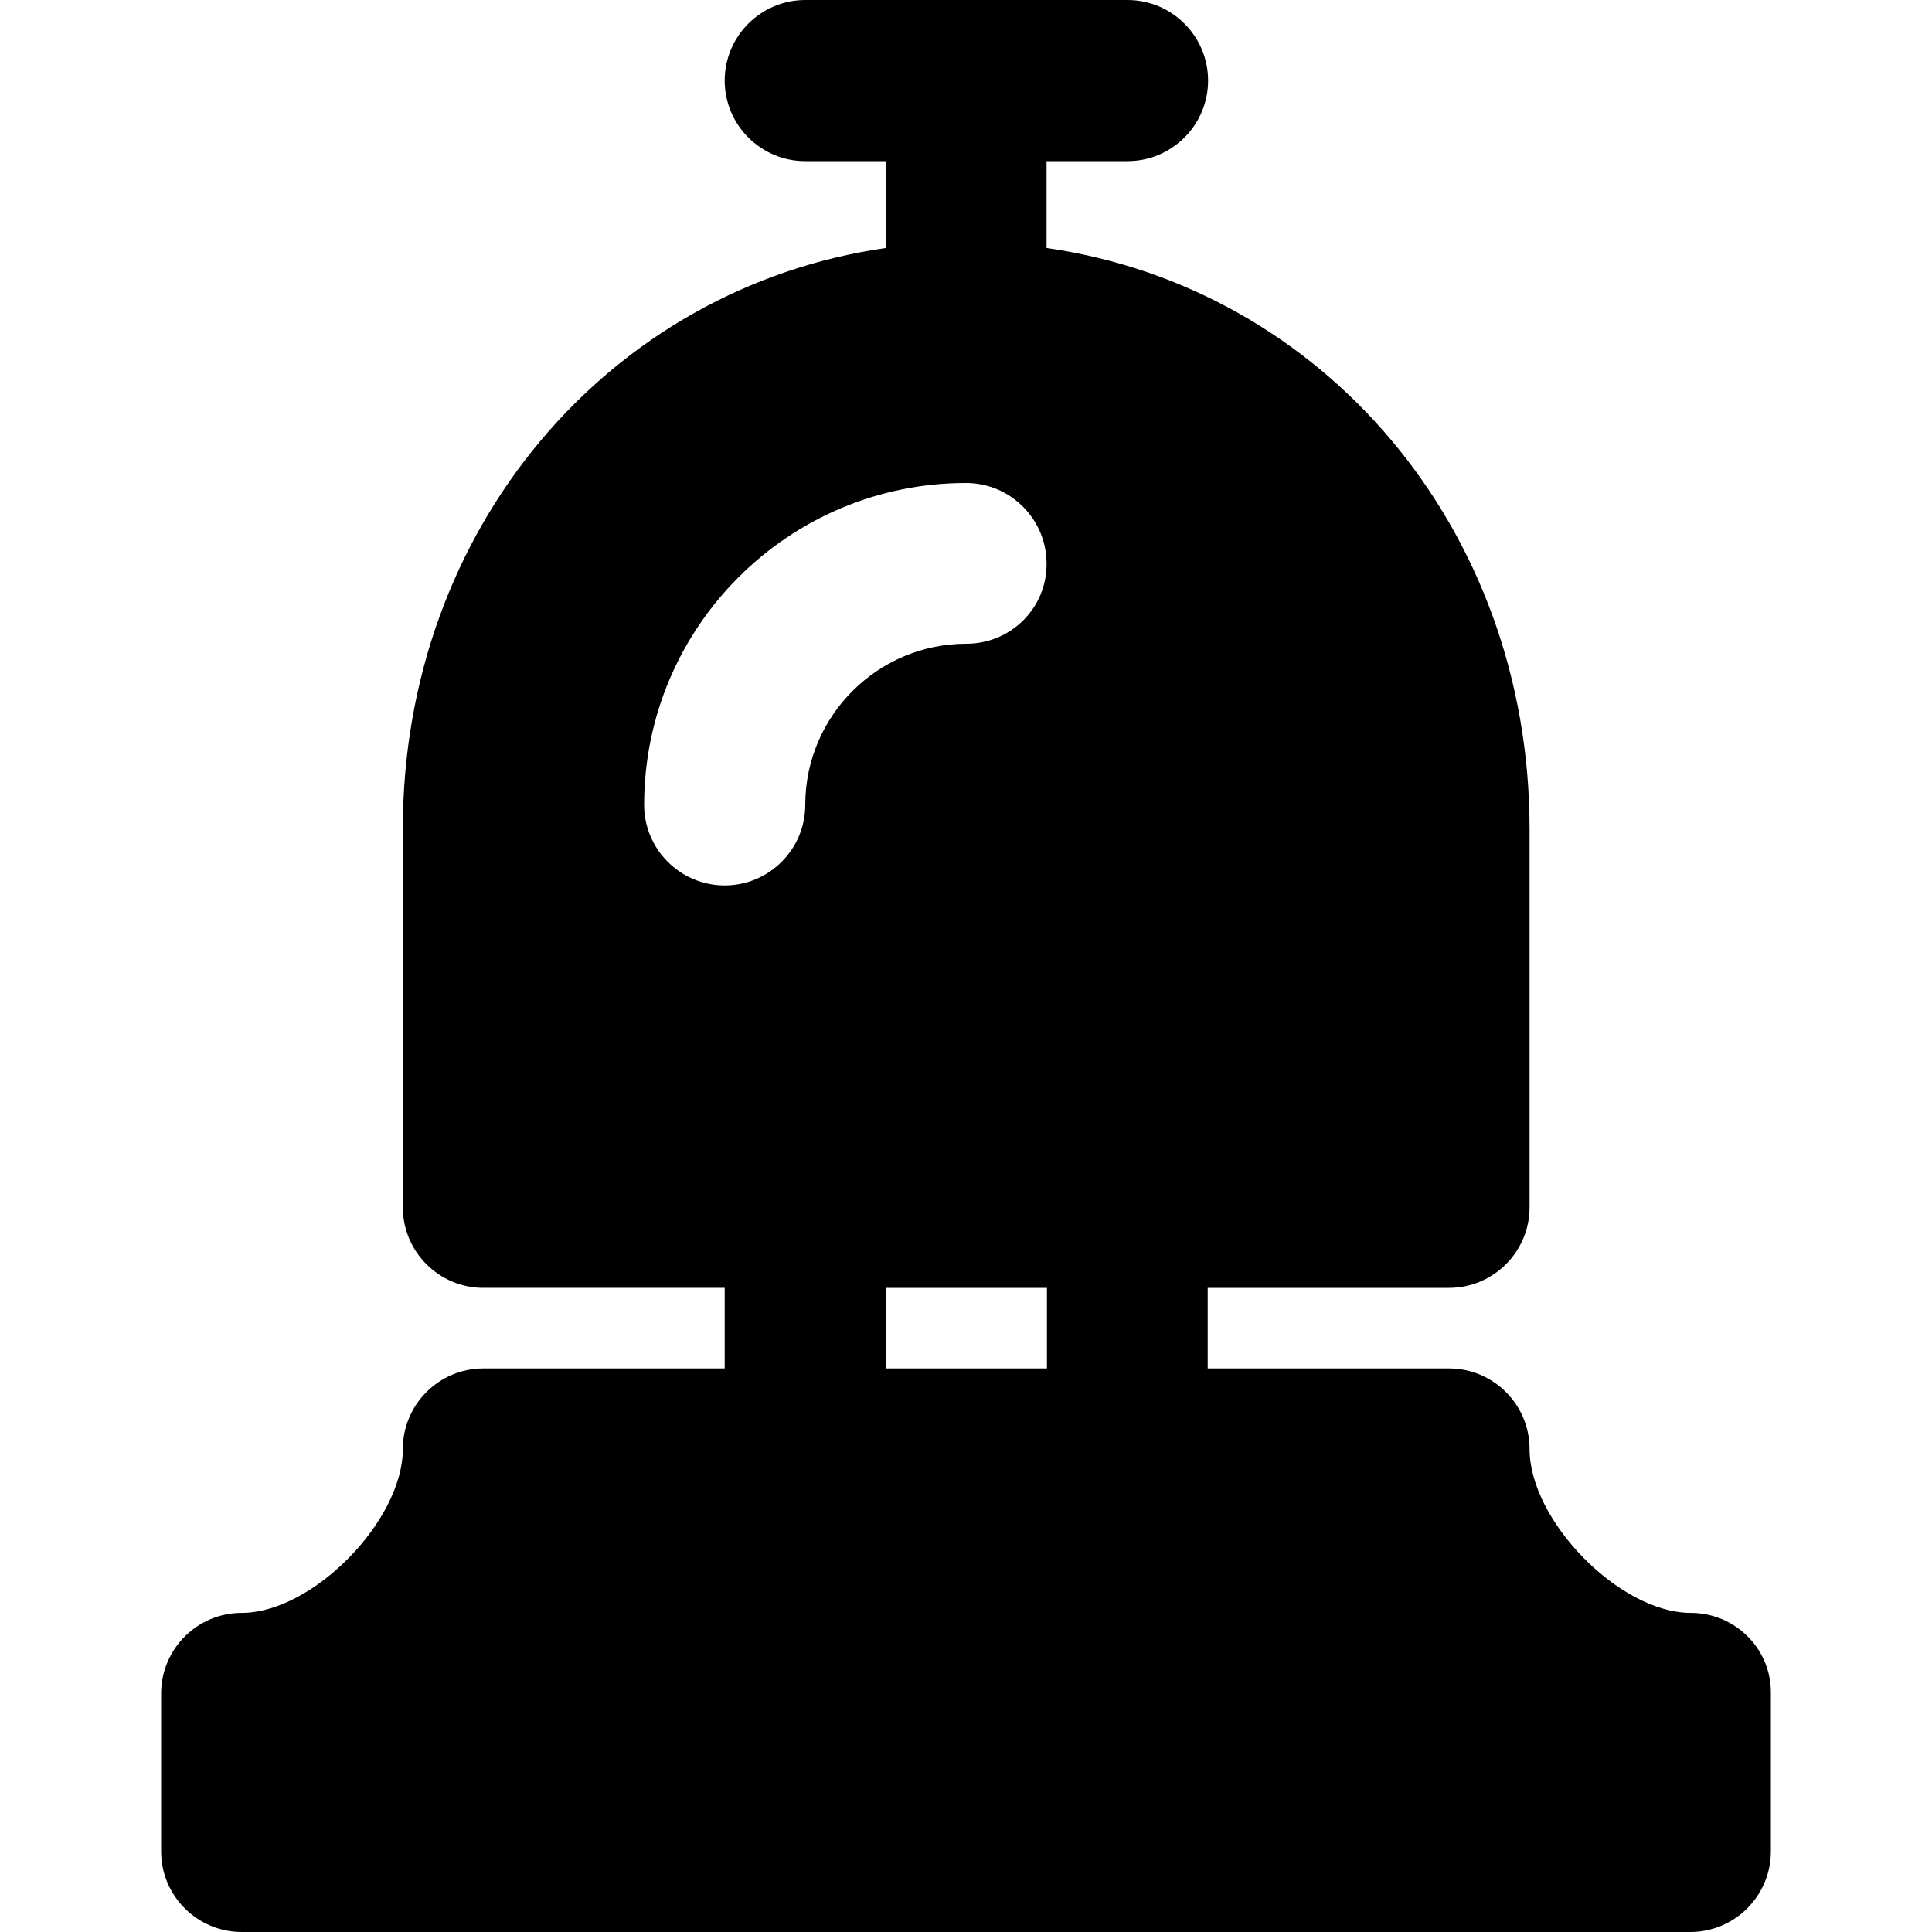
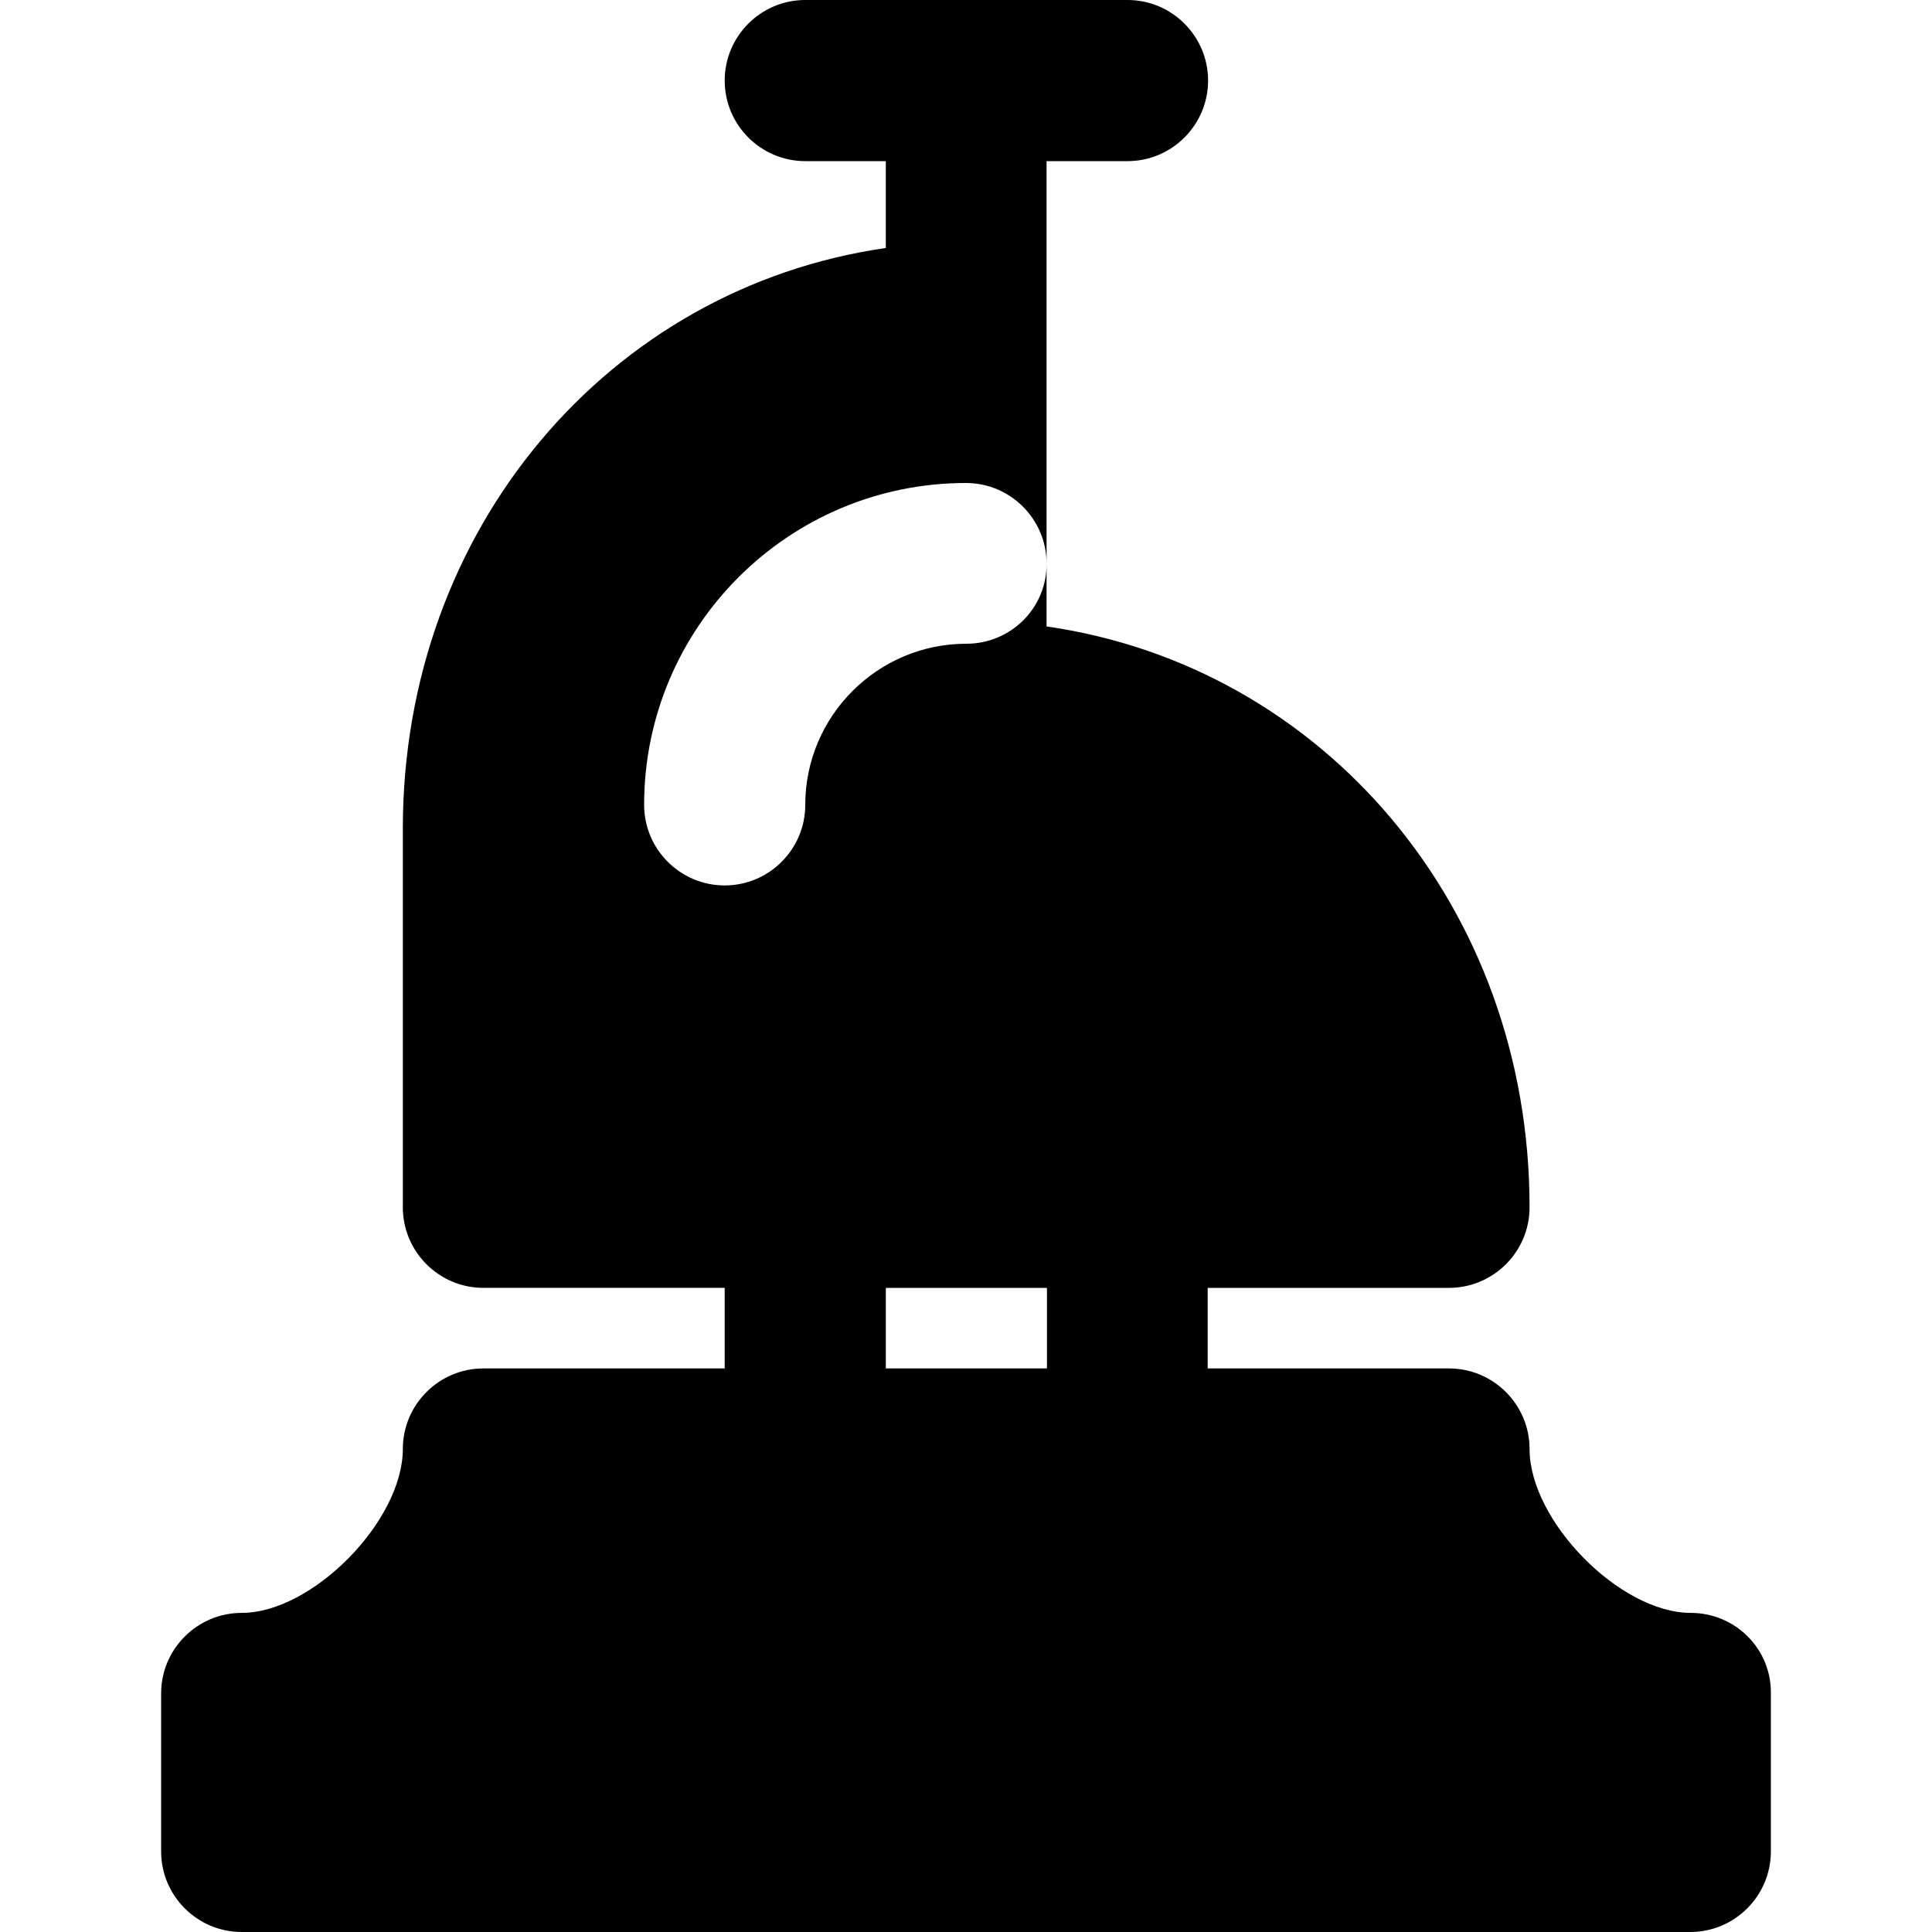
<svg xmlns="http://www.w3.org/2000/svg" fill="#000000" height="800px" width="800px" version="1.1" id="Layer_1" viewBox="0 0 491.6 491.6" xml:space="preserve">
  <g>
    <g>
-       <path d="M430.2,410.4c-18,0-41-23.4-41-41.7c0-11.3-9.2-20.5-20.5-20.5h-61.4v-20.5h61.4c11.3,0,20.5-9.2,20.5-20.5v-96.3    c0-76.5-52.6-137.7-122.9-147.8V41h20.6c11.3,0,20.5-9.2,20.5-20.5S298.2,0,286.9,0h-82c-11.3,0-20.5,9.2-20.5,20.5    S193.6,41,204.9,41h20.5v22.1c-70.3,10.1-122.9,71.3-122.9,147.8v96.3c0,11.3,9.2,20.5,20.5,20.5h61.4v20.5H123    c-11.3,0-20.5,9.2-20.5,20.5c0,18.3-23,41.7-41,41.7c-11.3,0-20.5,9.2-20.5,20.5v40.2c0,11.3,9.2,20.5,20.5,20.5h368.6    c11.3,0,20.5-9.2,20.5-20.5v-40.3C450.7,419.5,441.5,410.4,430.2,410.4z M204.9,204.8c0,11.3-9.2,20.5-20.5,20.5    s-20.5-9.2-20.5-20.5c0-45.2,36.7-81.9,81.9-81.9c11.3,0,20.5,9.2,20.5,20.5c0.1,11.3-9.1,20.4-20.4,20.4    C223.3,163.8,204.9,182.2,204.9,204.8z M266.4,348.2h-41v-20.5h41V348.2z" />
+       <path d="M430.2,410.4c-18,0-41-23.4-41-41.7c0-11.3-9.2-20.5-20.5-20.5h-61.4v-20.5h61.4c11.3,0,20.5-9.2,20.5-20.5c0-76.5-52.6-137.7-122.9-147.8V41h20.6c11.3,0,20.5-9.2,20.5-20.5S298.2,0,286.9,0h-82c-11.3,0-20.5,9.2-20.5,20.5    S193.6,41,204.9,41h20.5v22.1c-70.3,10.1-122.9,71.3-122.9,147.8v96.3c0,11.3,9.2,20.5,20.5,20.5h61.4v20.5H123    c-11.3,0-20.5,9.2-20.5,20.5c0,18.3-23,41.7-41,41.7c-11.3,0-20.5,9.2-20.5,20.5v40.2c0,11.3,9.2,20.5,20.5,20.5h368.6    c11.3,0,20.5-9.2,20.5-20.5v-40.3C450.7,419.5,441.5,410.4,430.2,410.4z M204.9,204.8c0,11.3-9.2,20.5-20.5,20.5    s-20.5-9.2-20.5-20.5c0-45.2,36.7-81.9,81.9-81.9c11.3,0,20.5,9.2,20.5,20.5c0.1,11.3-9.1,20.4-20.4,20.4    C223.3,163.8,204.9,182.2,204.9,204.8z M266.4,348.2h-41v-20.5h41V348.2z" />
    </g>
  </g>
</svg>